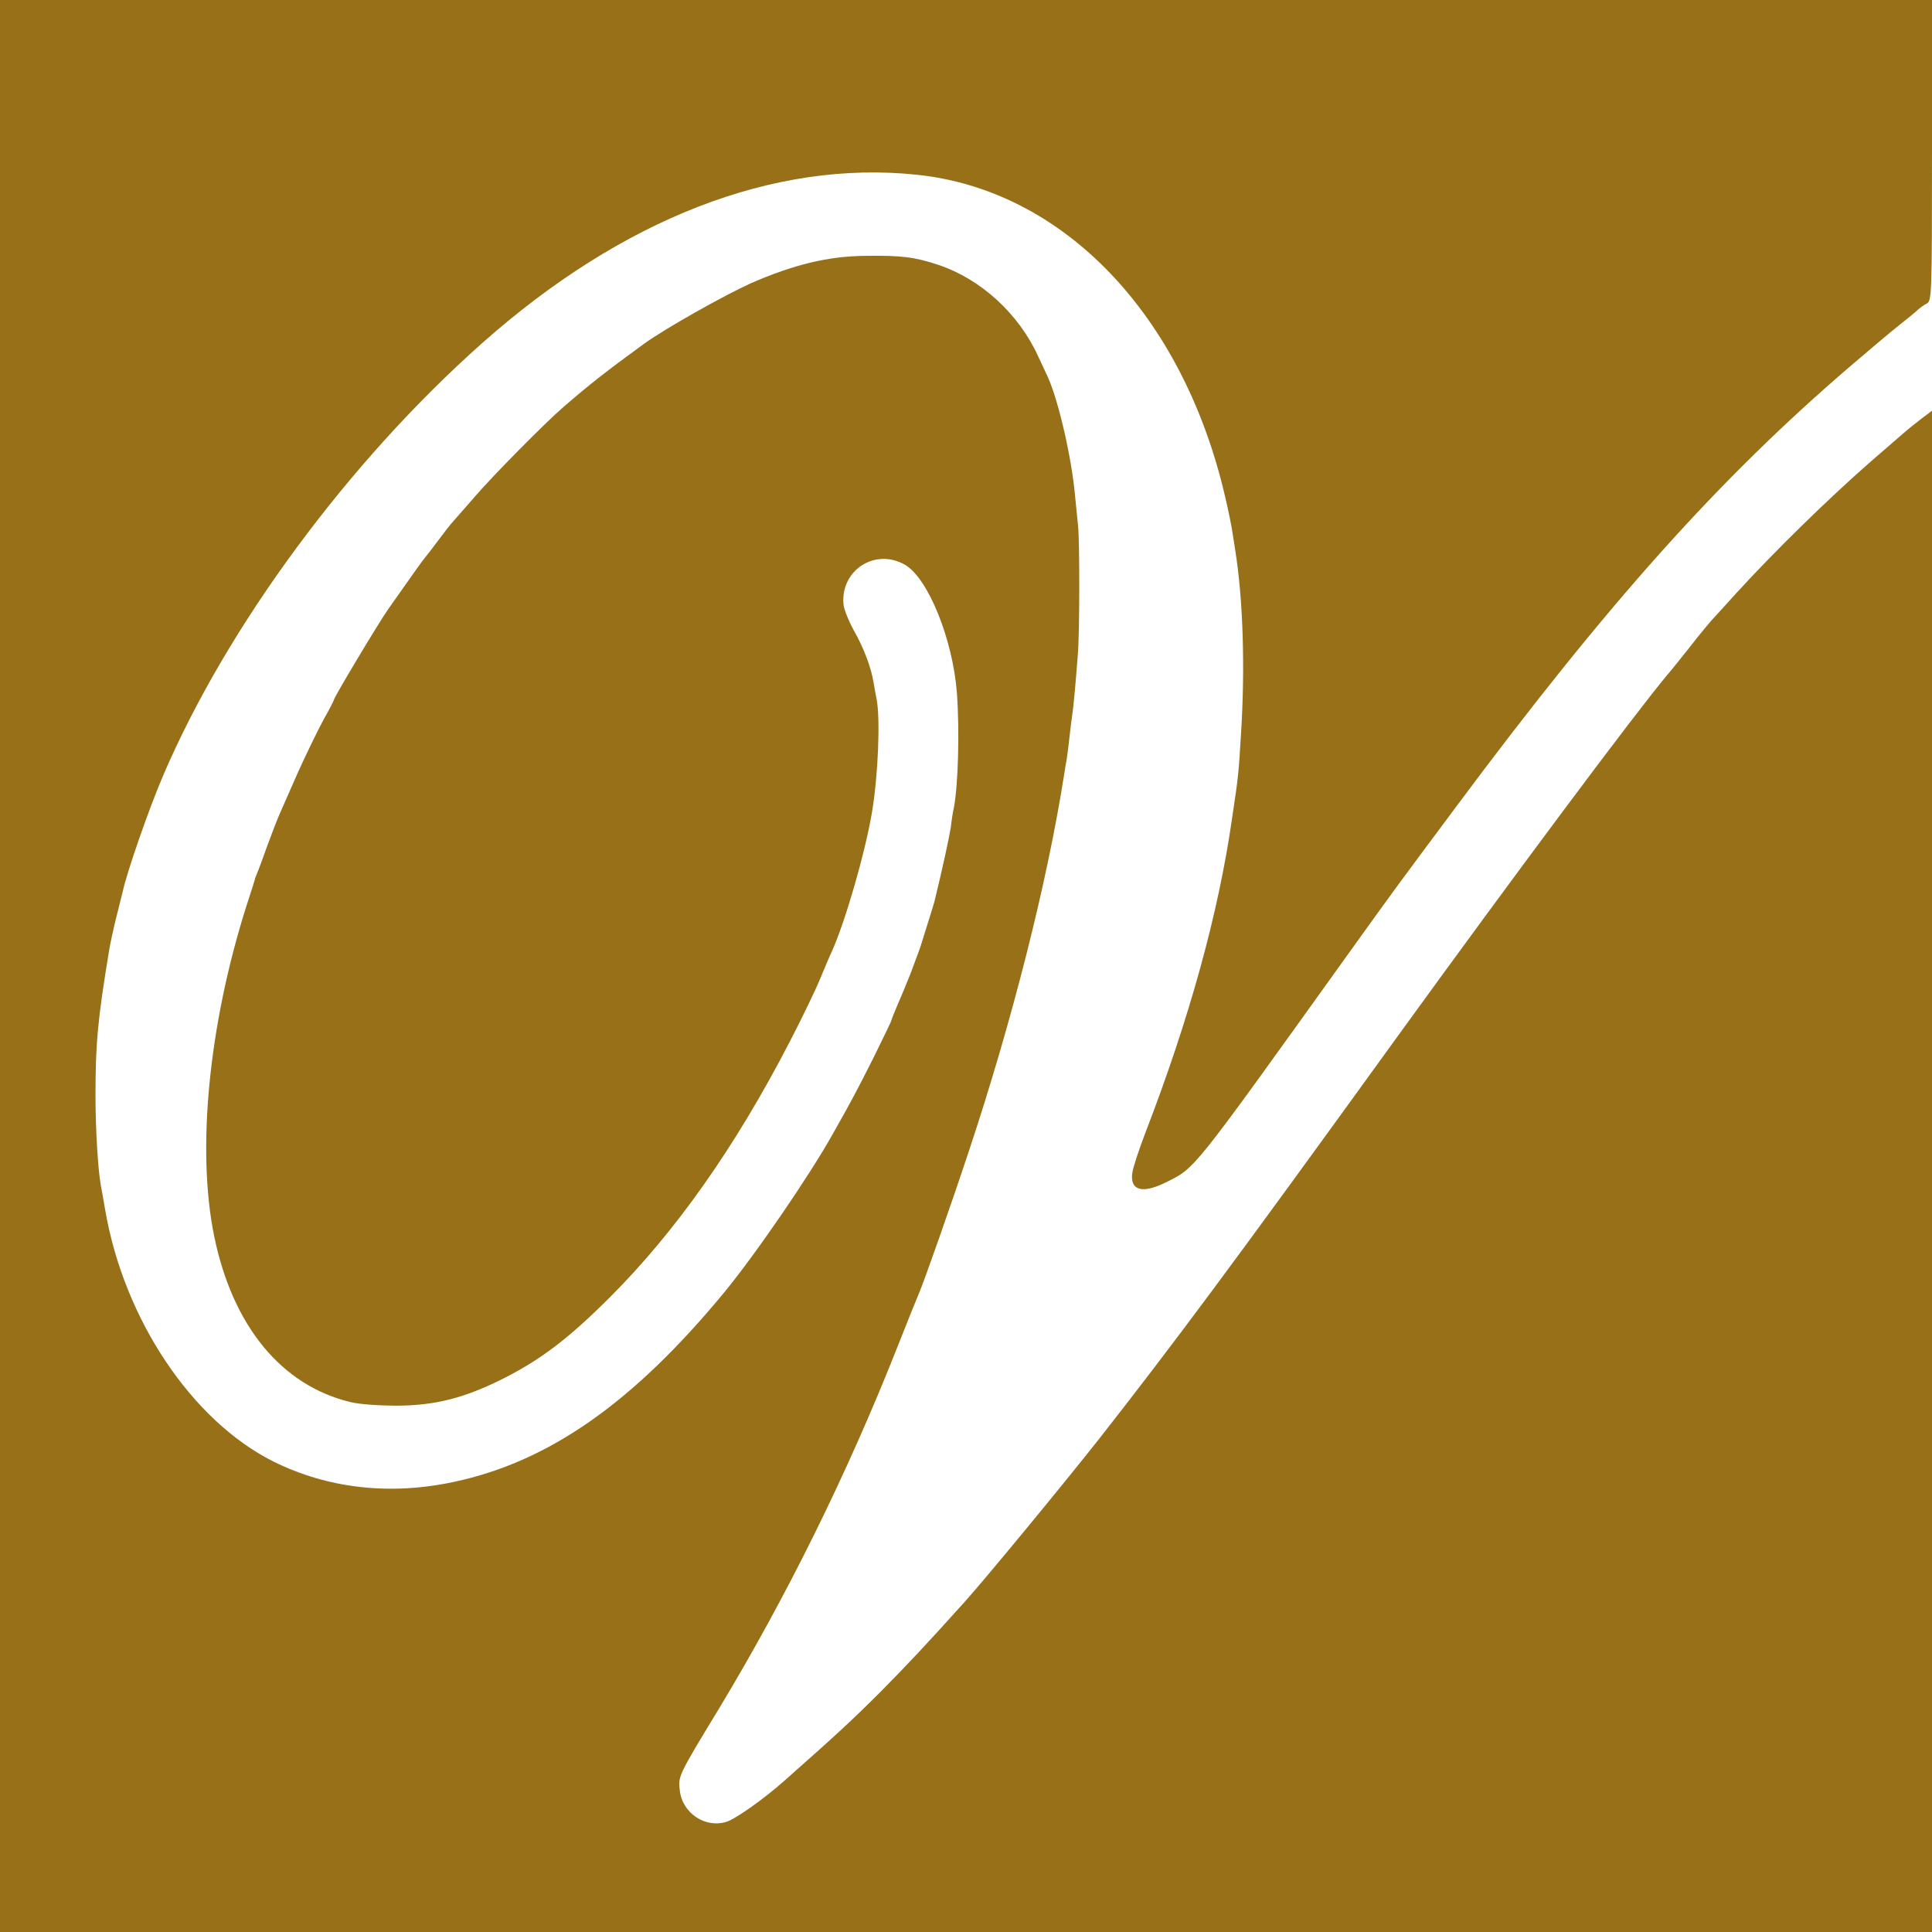
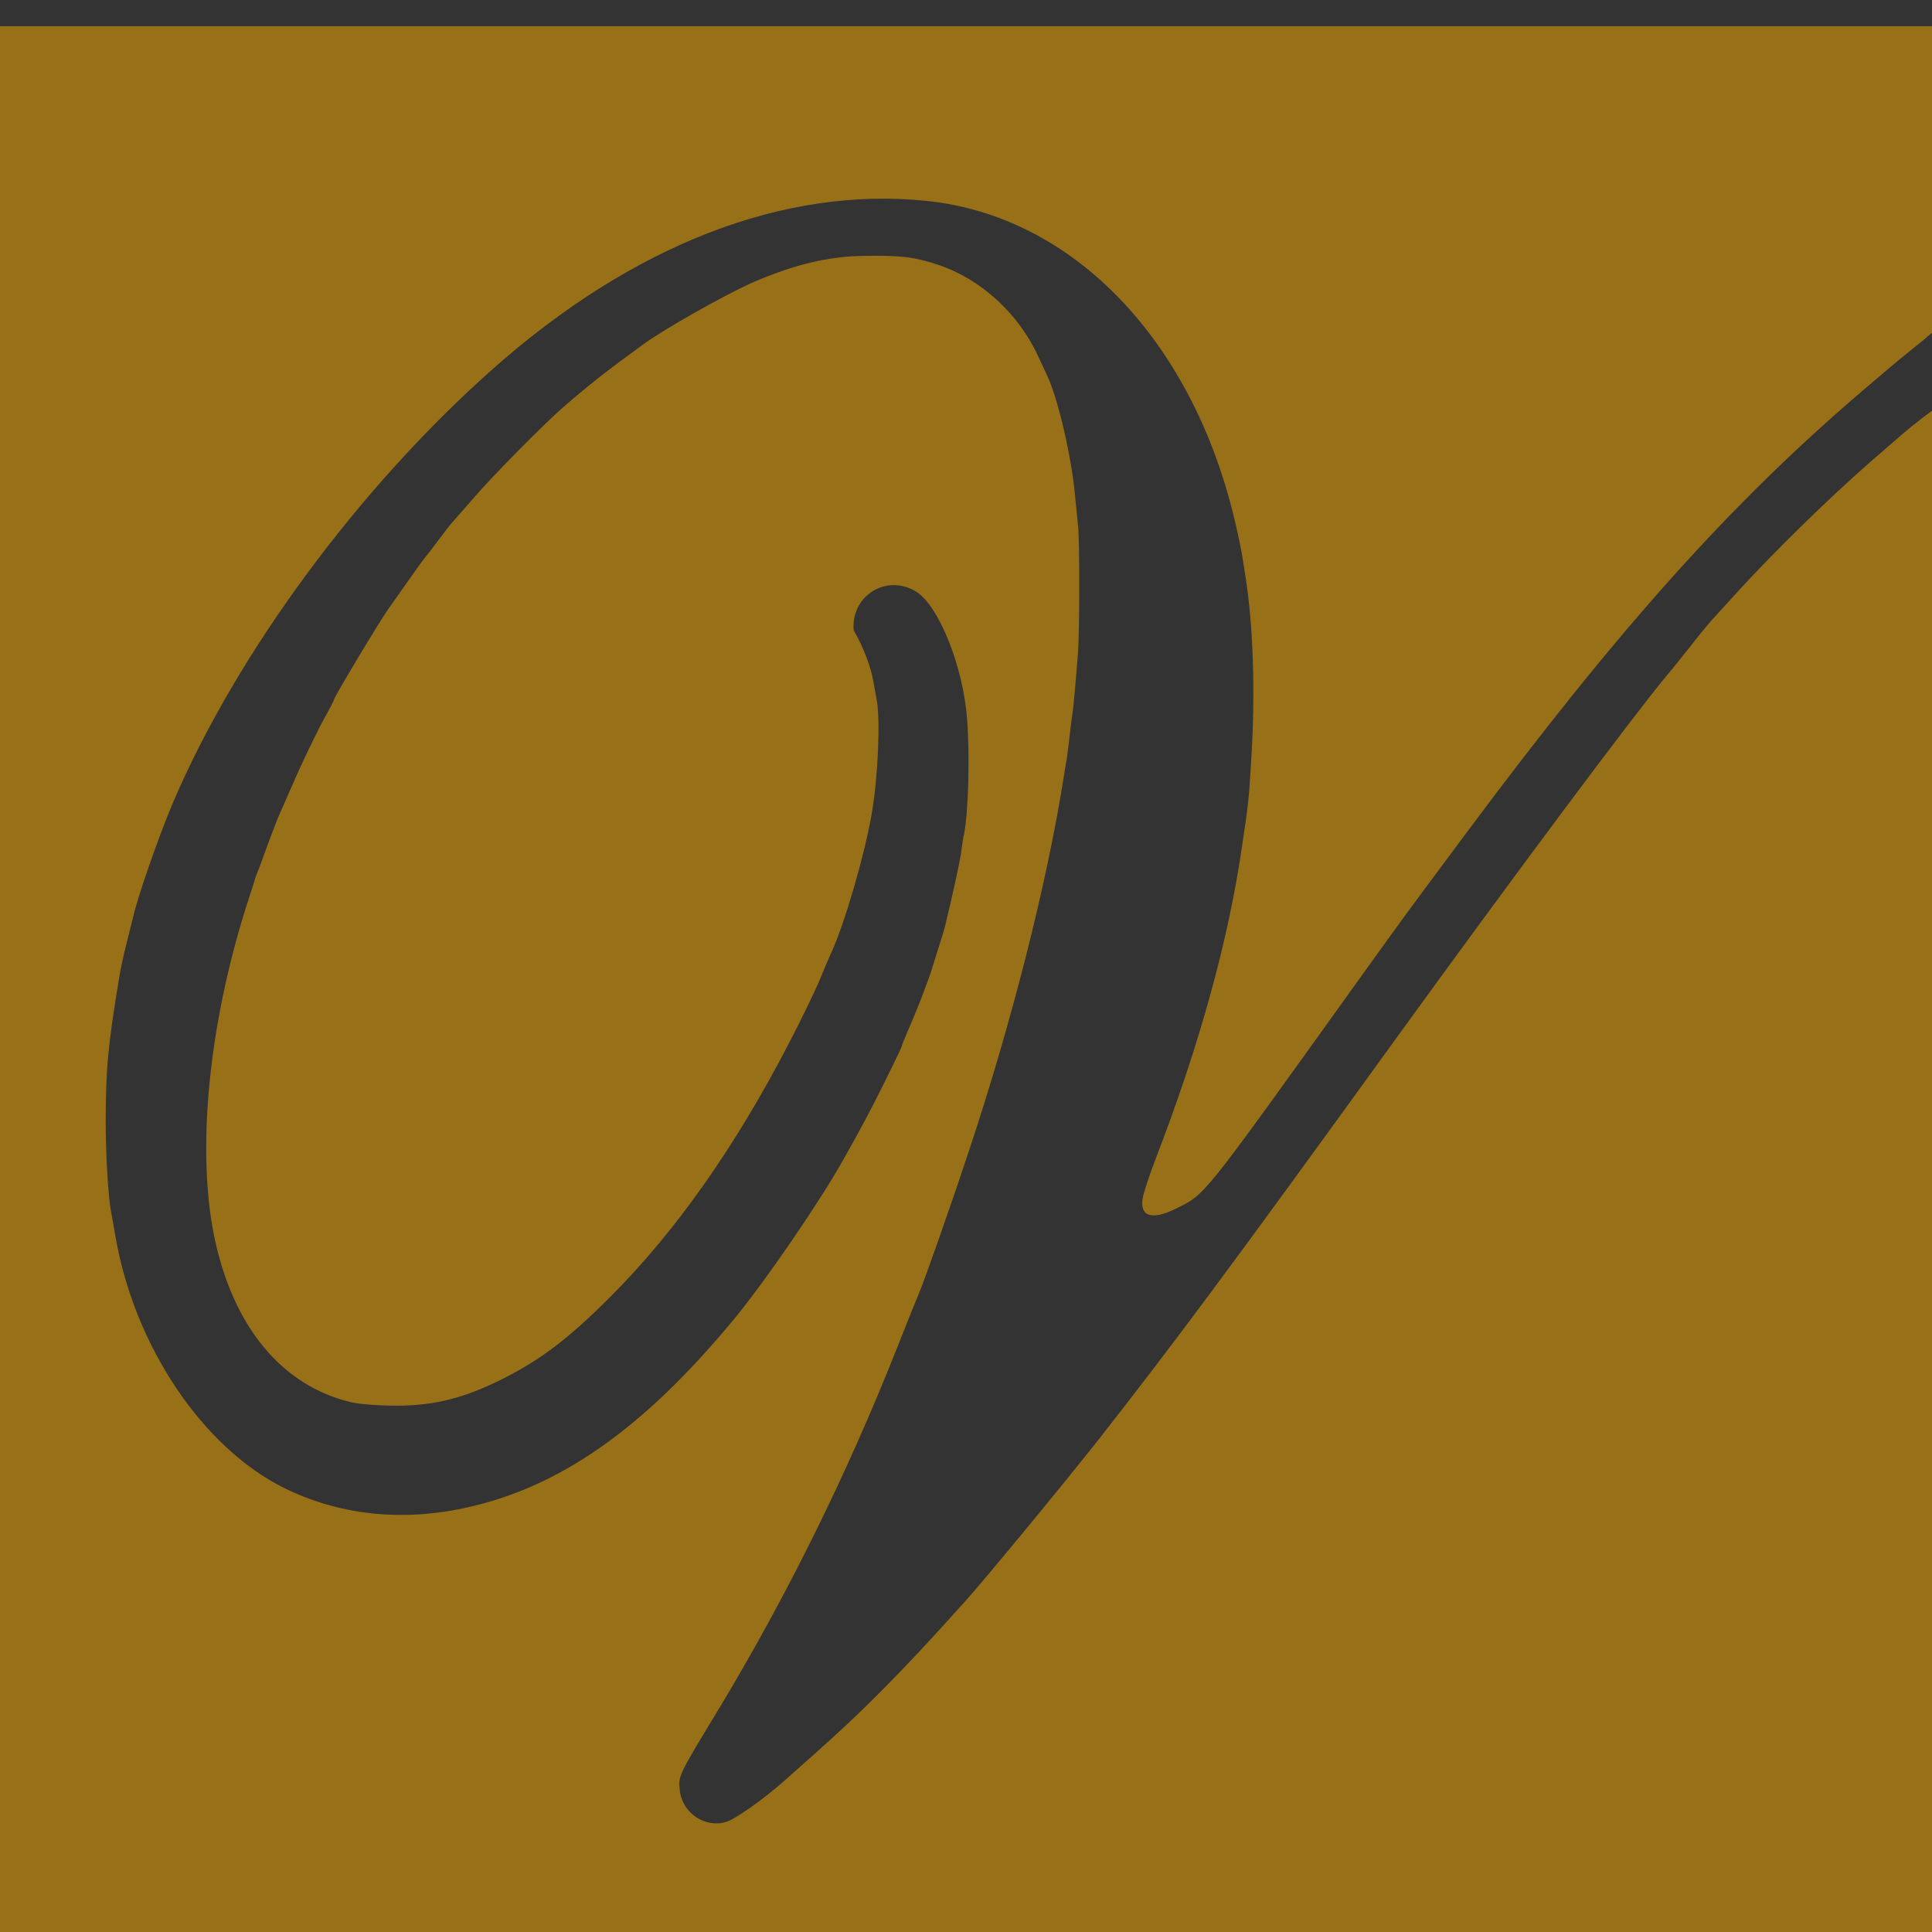
<svg xmlns="http://www.w3.org/2000/svg" version="1.1" width="700" height="700">
  <rect width="100%" height="100%" fill="#333333" stroke="none" />
  <svg version="1.0" x="0px" y="0px" viewBox="0 0 700 700" style="enable-background:new 0 0 700 700;" xml:space="preserve">
    <style type="text/css">
	.st0{fill:#FFFFFF;}
	.st1{fill:#987018;}
</style>
    <g id="SvgjsG1003">
-       <rect class="st0" width="700" height="700" />
-     </g>
+       </g>
    <g id="SvgjsG1002">
      <g transform="translate(0,700) scale(0.1,-0.1)">
-         <path class="st1" d="M0,3500V0h3500h3500v2756v2756l-37-28c-21-16-51-40-68-55c-16-14-70-61-120-104c-154-135-347-324-484-474    c-42-46-83-92-91-100c-8-9-44-52-78-96c-35-44-71-89-81-100c-121-145-553-724-981-1315c-608-841-802-1101-1079-1455    c-132-167-407-501-486-589c-143-159-208-228-305-326c-99-99-157-153-347-321c-74-66-176-138-209-149c-77-26-162,30-171,113    c-6,52-7,51,143,298c243,403,462,845,644,1305c39,99,75,188,80,199c18,42,112,308,179,510c159,478,285,978,346,1365    c3,19,7,46,10,60c2,14,7,50,10,80s8,66,10,80c4,25,11,99,20,215c7,78,7,418,1,470c-2,22-7,72-11,110c-12,135-60,345-99,430    c-8,17-23,50-35,75c-70,153-206,278-360,330c-87,29-136,35-266,33c-135-1-260-32-414-99c-99-45-313-165-391-222    c-137-100-193-144-289-227c-65-56-257-250-321-325c-36-41-71-81-78-89c-8-8-32-39-55-70s-44-58-47-61c-5-5-49-67-132-185    c-38-54-198-322-198-330c0-3-17-36-38-73c-20-37-61-121-91-187c-29-66-59-134-66-150c-8-17-28-69-45-115c-17-47-33-92-37-100    c-3-8-7-17-8-20c0-3-15-50-33-105c-136-430-180-881-116-1194c67-326,244-541,494-601c31-8,105-13,170-13c138,1,244,28,385,99    c136,69,236,145,385,294c238,238,454,544,651,925c43,83,92,184,109,225s37,89,45,105c49,111,119,353,144,500c23,135,31,343,17,412    c-3,15-8,43-11,61c-9,54-35,124-72,189c-19,35-36,77-37,95c-10,124,117,204,224,141c83-49,172-269,187-463c10-135,5-332-11-417    c-3-11-8-43-11-70c-6-38-29-145-59-268c-1-5-13-44-26-85s-24-77-25-80s-5-14-9-25s-17-45-28-75c-12-30-32-79-45-108    c-12-29-23-55-23-58s-29-63-64-134c-58-115-82-161-149-279c-83-149-281-438-395-576c-328-397-633-611-977-684    c-232-50-458-24-655,74c-295,148-541,515-609,912c-6,35-13,75-16,90c-10,56-19,201-19,323c0,190,8,277,50,530c3,19,14,71,25,115    s22,87,24,96c16,73,94,297,146,419c232,541,671,1136,1155,1566c509,452,1058,665,1575,611c532-55,965-507,1118-1167    c11-47,22-101,25-120s8-51,11-70c29-180,37-431,21-675c-8-135-9-147-32-300c-49-343-155-727-314-1139c-23-60-44-124-47-143    c-11-66,35-80,121-37c108,54,88,29,651,814c197,274,156,218,403,550c548,736,951,1186,1427,1594c108,92,123,105,180,151    c28,22,56,45,63,52c8,7,22,18,33,23c18,10,19,28,19,555v545H3500H0V3500z" />
+         <path class="st1" d="M0,3500V0h3500h3500v2756v2756l-37-28c-21-16-51-40-68-55c-16-14-70-61-120-104c-154-135-347-324-484-474    c-42-46-83-92-91-100c-8-9-44-52-78-96c-35-44-71-89-81-100c-121-145-553-724-981-1315c-608-841-802-1101-1079-1455    c-132-167-407-501-486-589c-143-159-208-228-305-326c-99-99-157-153-347-321c-74-66-176-138-209-149c-77-26-162,30-171,113    c-6,52-7,51,143,298c243,403,462,845,644,1305c39,99,75,188,80,199c18,42,112,308,179,510c159,478,285,978,346,1365    c3,19,7,46,10,60c2,14,7,50,10,80s8,66,10,80c4,25,11,99,20,215c7,78,7,418,1,470c-2,22-7,72-11,110c-12,135-60,345-99,430    c-8,17-23,50-35,75c-70,153-206,278-360,330c-87,29-136,35-266,33c-135-1-260-32-414-99c-99-45-313-165-391-222    c-137-100-193-144-289-227c-65-56-257-250-321-325c-36-41-71-81-78-89c-8-8-32-39-55-70s-44-58-47-61c-5-5-49-67-132-185    c-38-54-198-322-198-330c0-3-17-36-38-73c-20-37-61-121-91-187c-29-66-59-134-66-150c-8-17-28-69-45-115c-17-47-33-92-37-100    c-3-8-7-17-8-20c0-3-15-50-33-105c-136-430-180-881-116-1194c67-326,244-541,494-601c31-8,105-13,170-13c138,1,244,28,385,99    c136,69,236,145,385,294c238,238,454,544,651,925c43,83,92,184,109,225s37,89,45,105c49,111,119,353,144,500c23,135,31,343,17,412    c-3,15-8,43-11,61c-9,54-35,124-72,189c-10,124,117,204,224,141c83-49,172-269,187-463c10-135,5-332-11-417    c-3-11-8-43-11-70c-6-38-29-145-59-268c-1-5-13-44-26-85s-24-77-25-80s-5-14-9-25s-17-45-28-75c-12-30-32-79-45-108    c-12-29-23-55-23-58s-29-63-64-134c-58-115-82-161-149-279c-83-149-281-438-395-576c-328-397-633-611-977-684    c-232-50-458-24-655,74c-295,148-541,515-609,912c-6,35-13,75-16,90c-10,56-19,201-19,323c0,190,8,277,50,530c3,19,14,71,25,115    s22,87,24,96c16,73,94,297,146,419c232,541,671,1136,1155,1566c509,452,1058,665,1575,611c532-55,965-507,1118-1167    c11-47,22-101,25-120s8-51,11-70c29-180,37-431,21-675c-8-135-9-147-32-300c-49-343-155-727-314-1139c-23-60-44-124-47-143    c-11-66,35-80,121-37c108,54,88,29,651,814c197,274,156,218,403,550c548,736,951,1186,1427,1594c108,92,123,105,180,151    c28,22,56,45,63,52c8,7,22,18,33,23c18,10,19,28,19,555v545H3500H0V3500z" />
      </g>
    </g>
  </svg>
  <style>@media (prefers-color-scheme: light) { :root { filter: none; } }
@media (prefers-color-scheme: dark) { :root { filter: none; } }
</style>
</svg>